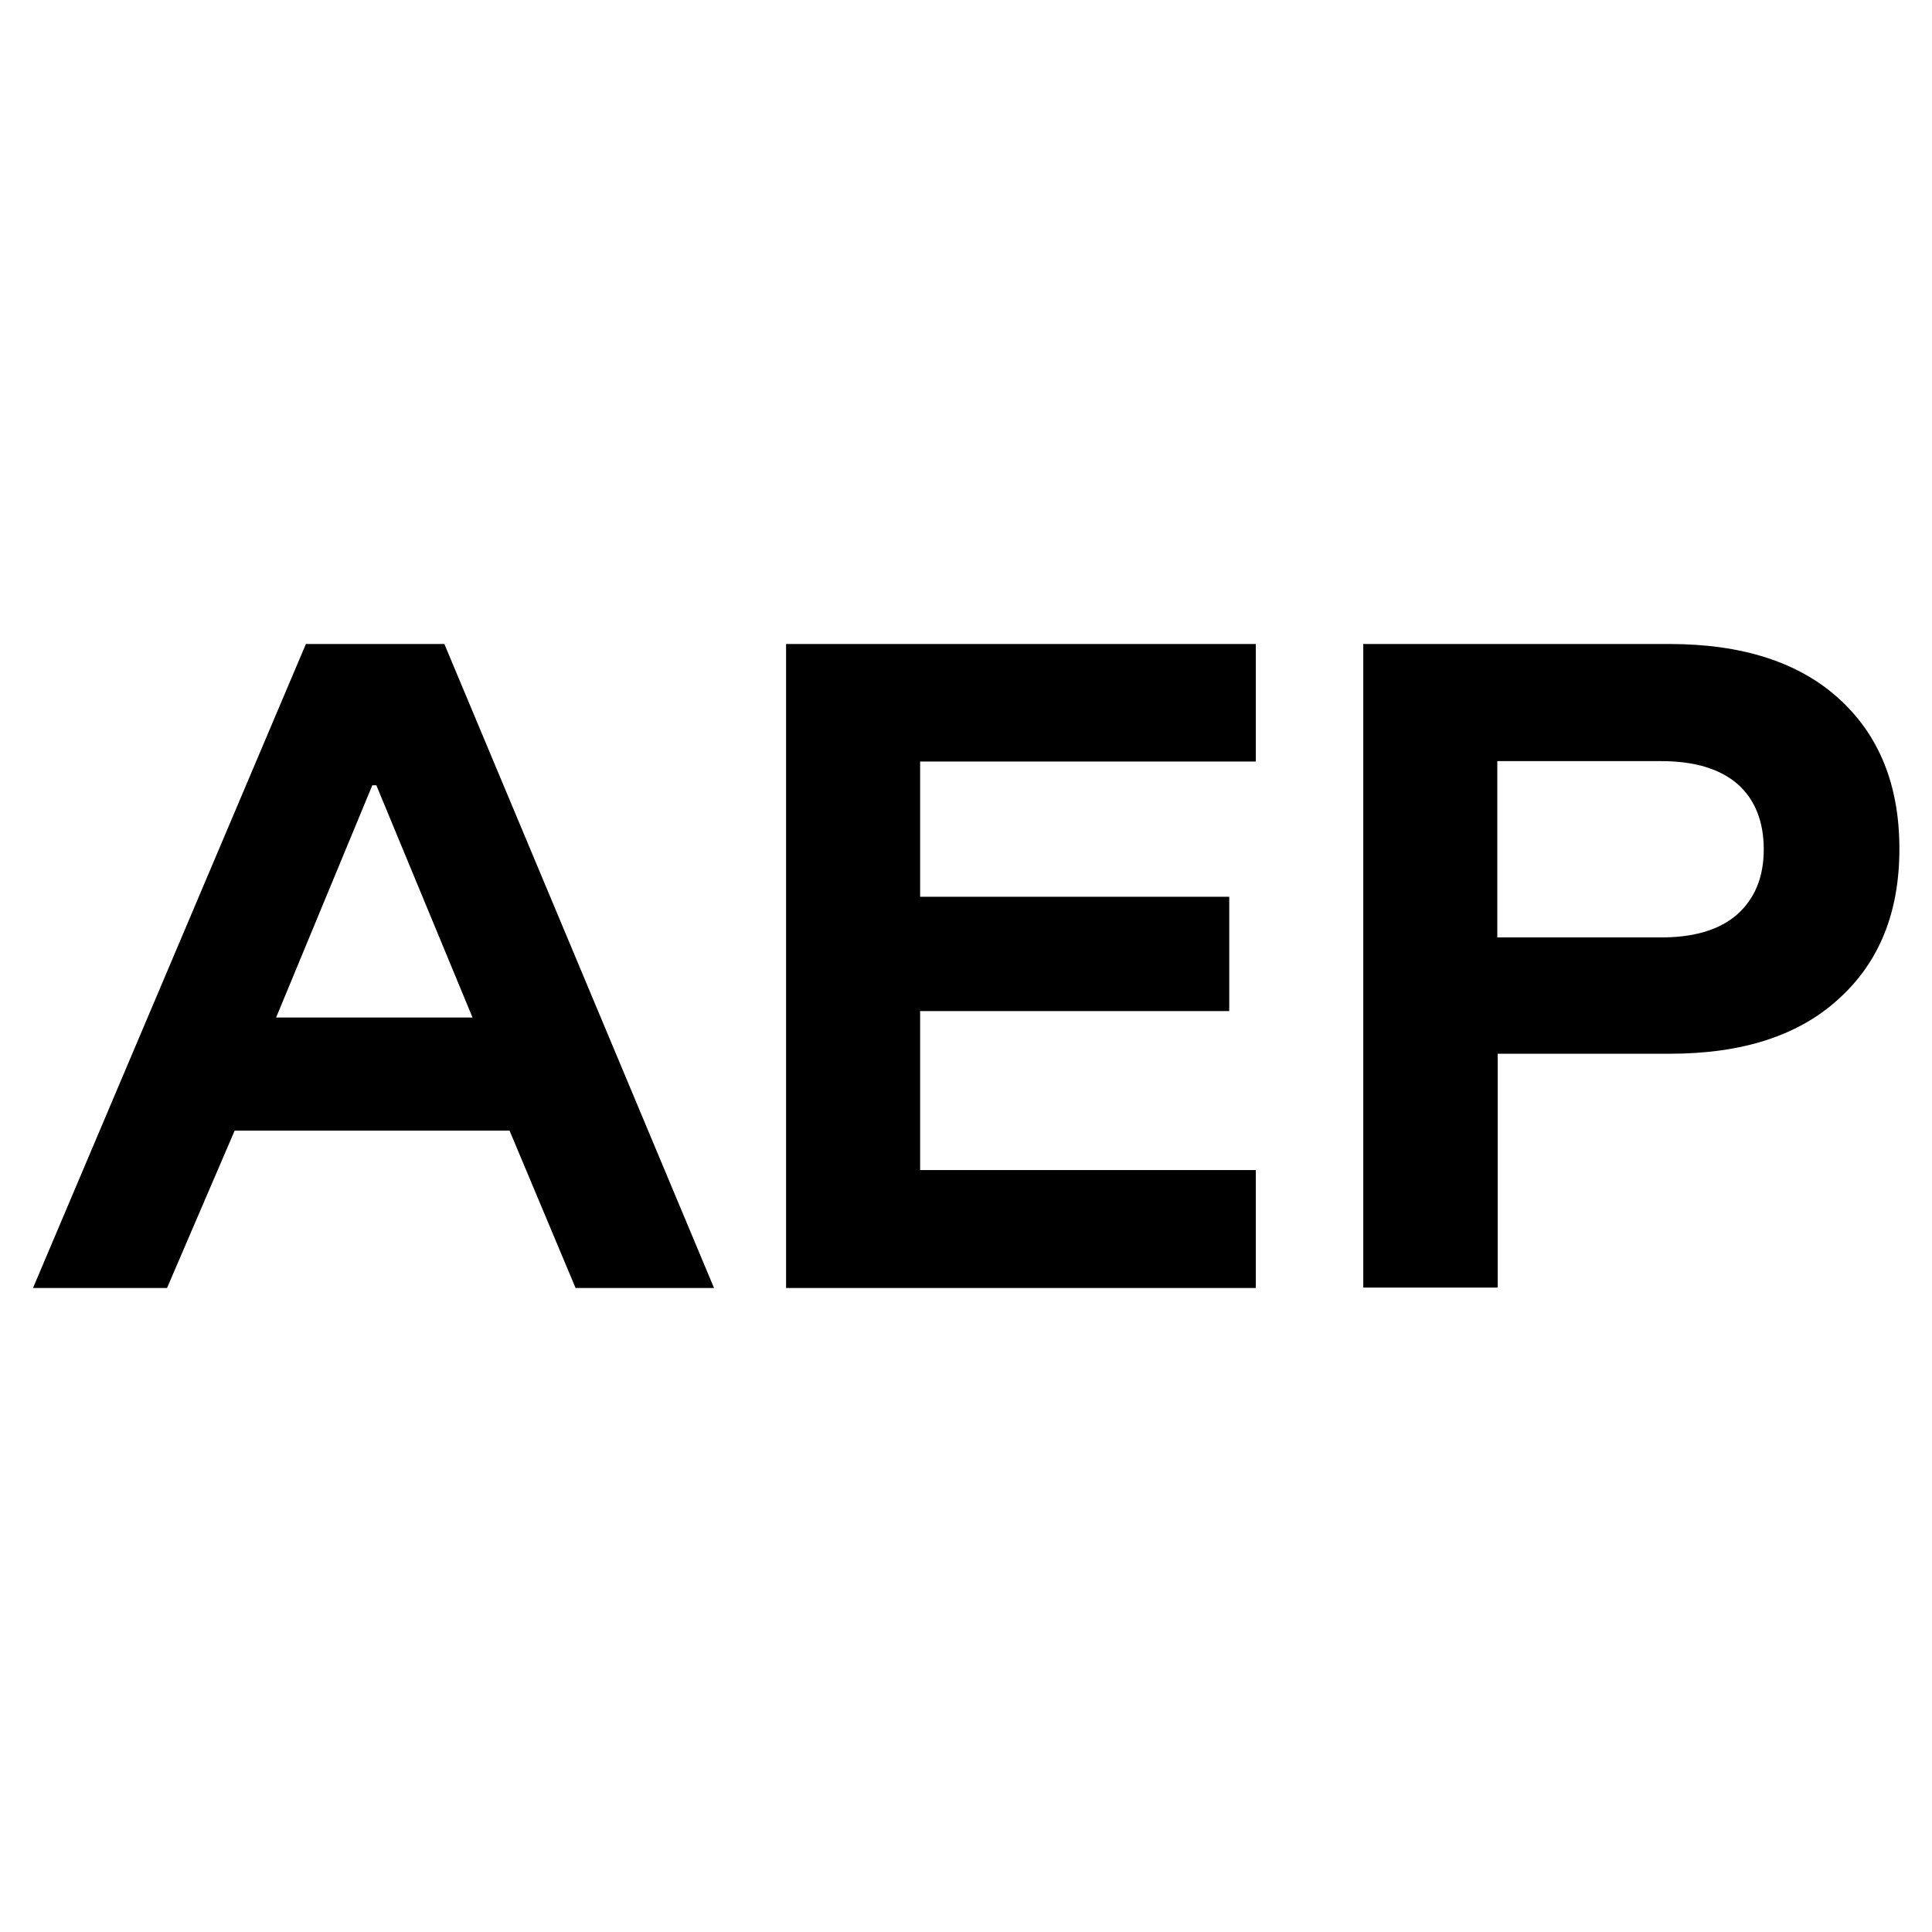
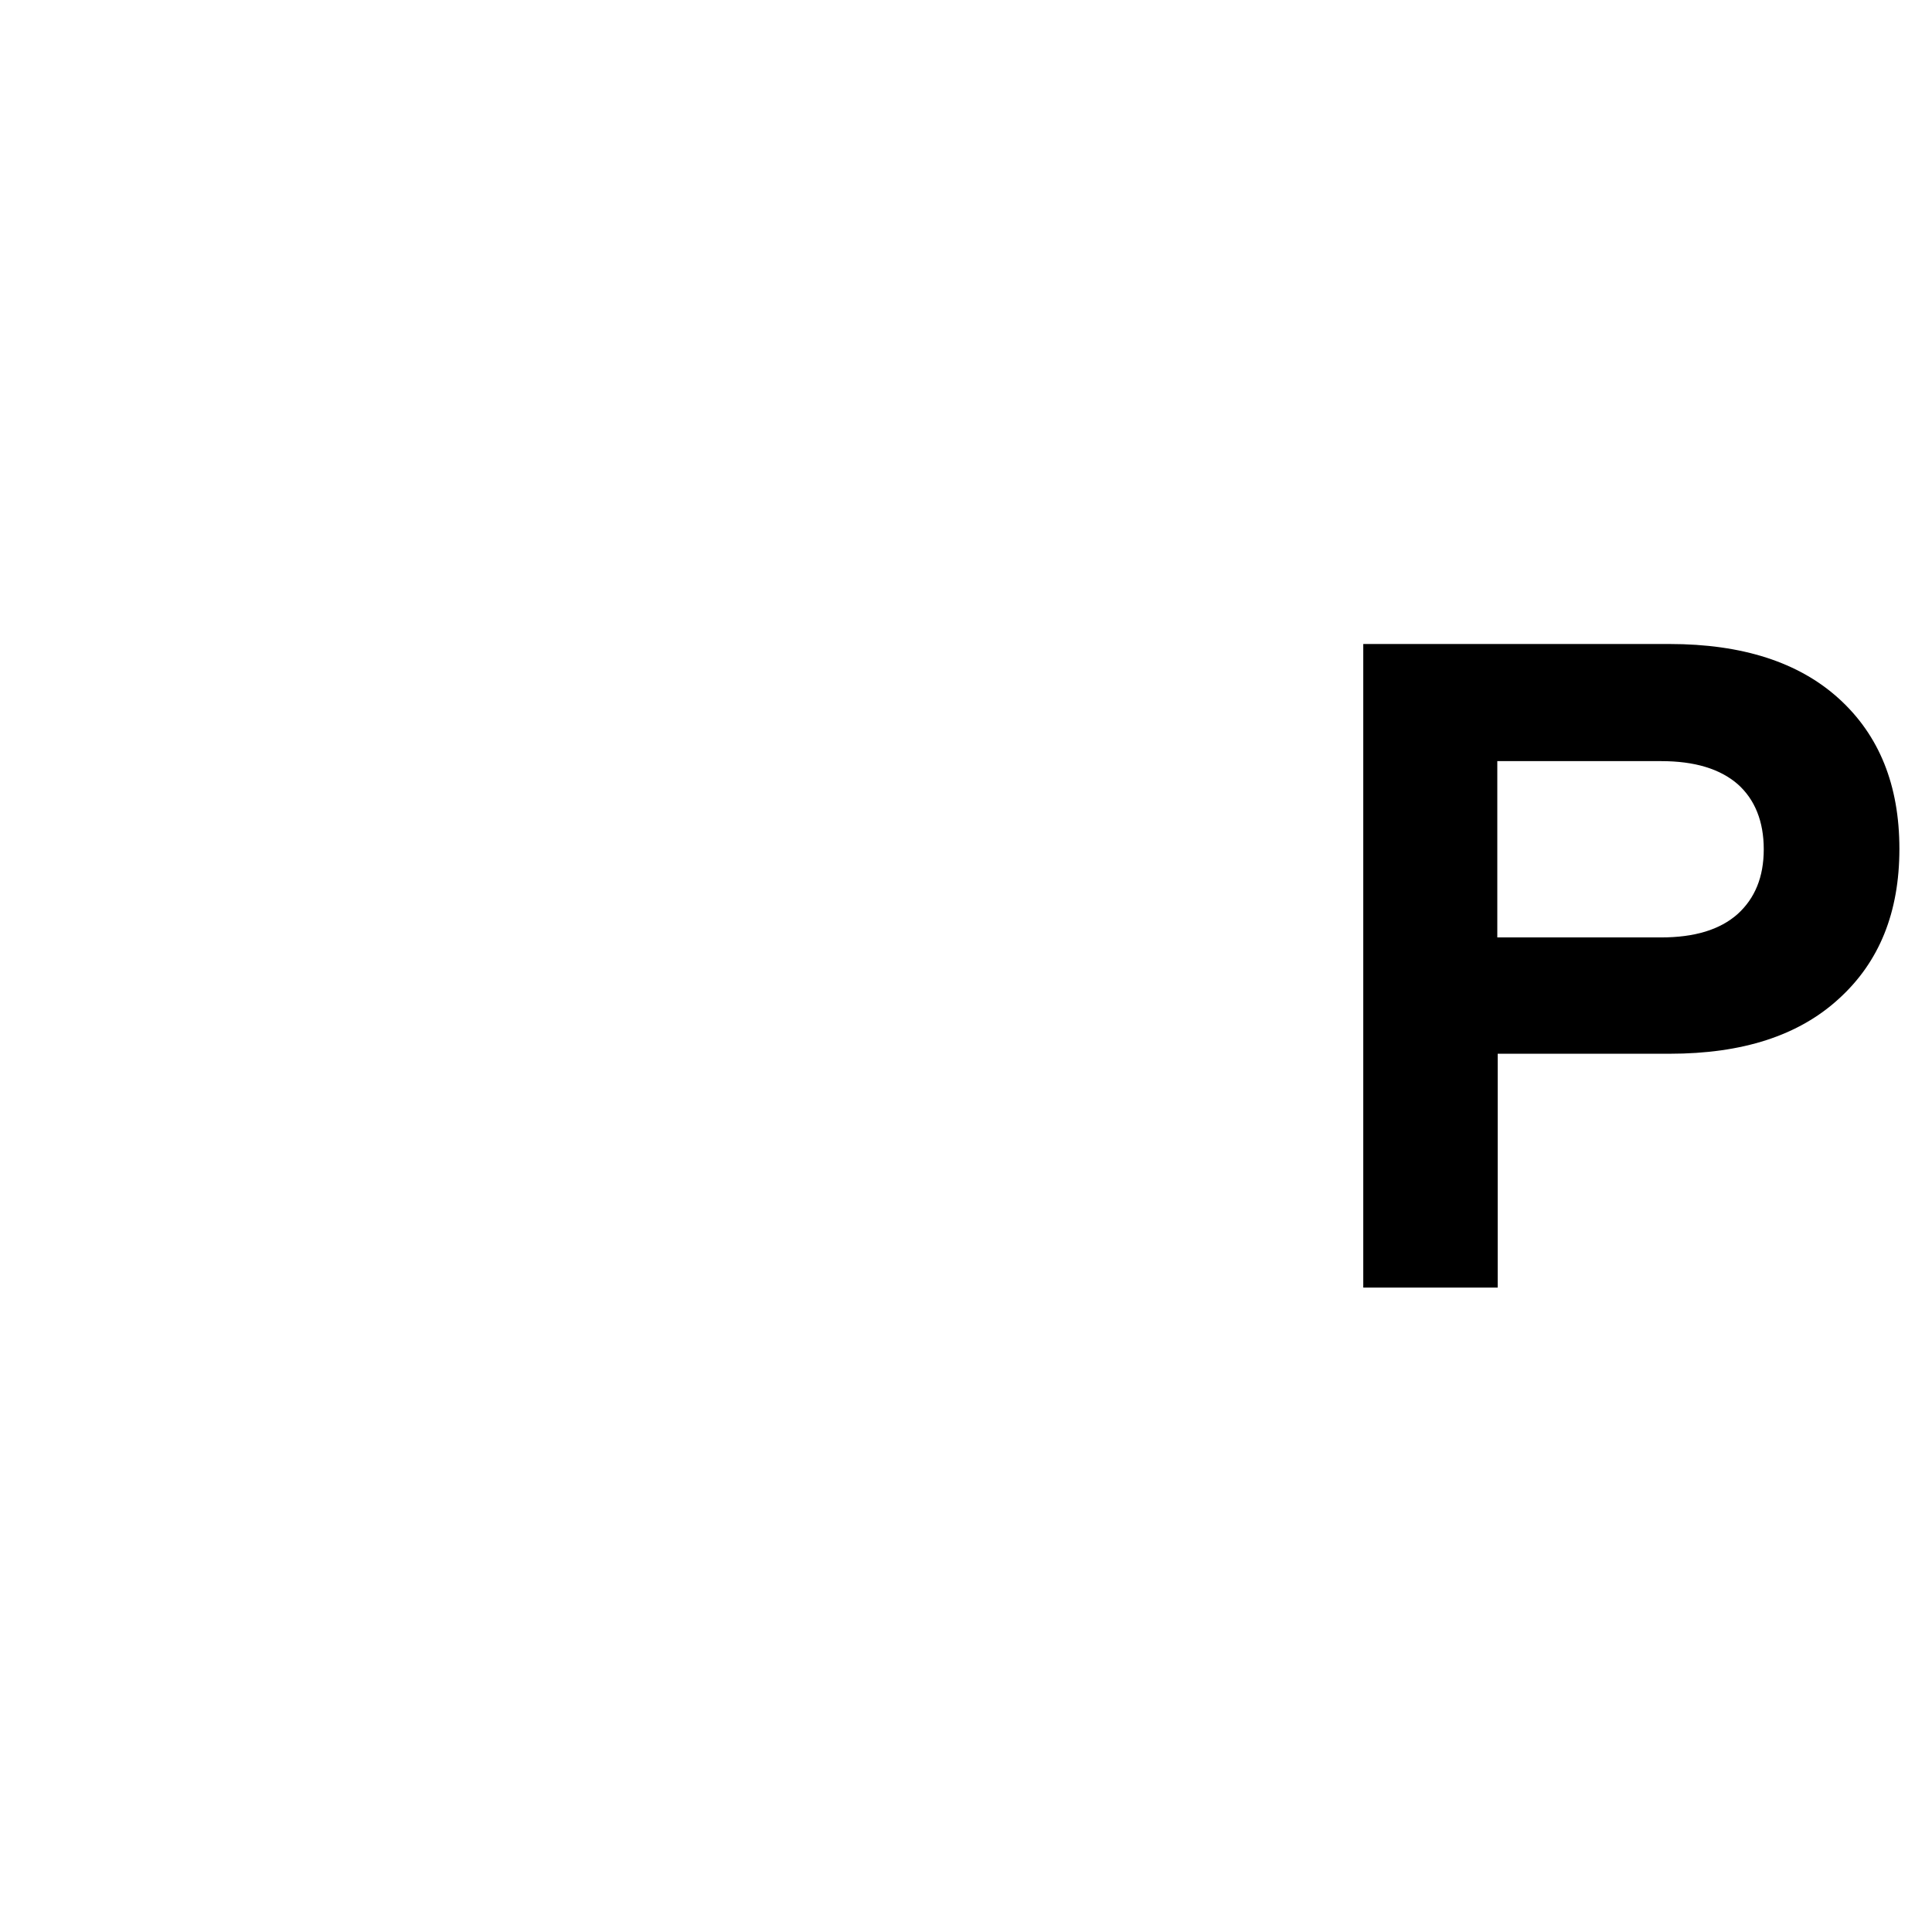
<svg xmlns="http://www.w3.org/2000/svg" id="uuid-be692589-5ce9-48d4-bda5-9d7a873aa71d" viewBox="0 0 48 48">
-   <path d="M.82,32l6.78-16h3.44l6.7,16h-3.44l-1.64-3.91h-6.83l-1.68,3.91H.82ZM6.86,25.28h4.88l-2.39-5.77h-.1l-2.39,5.77Z" />
-   <path d="M31.2,32h-11.67v-16h11.67v2.92h-8.34v3.36h7.68v2.84h-7.68v3.95h8.34v2.92Z" />
  <path d="M33.87,32v-16h7.61c1.8,0,3.21.45,4.21,1.36,1,.91,1.5,2.15,1.5,3.73s-.5,2.81-1.5,3.72c-1,.92-2.4,1.37-4.21,1.37h-4.27v5.81h-3.34ZM37.2,23.29h4.07c.83,0,1.46-.19,1.9-.58.43-.39.65-.92.65-1.61s-.22-1.24-.65-1.62c-.44-.38-1.07-.57-1.9-.57h-4.07v4.38Z" />
</svg>